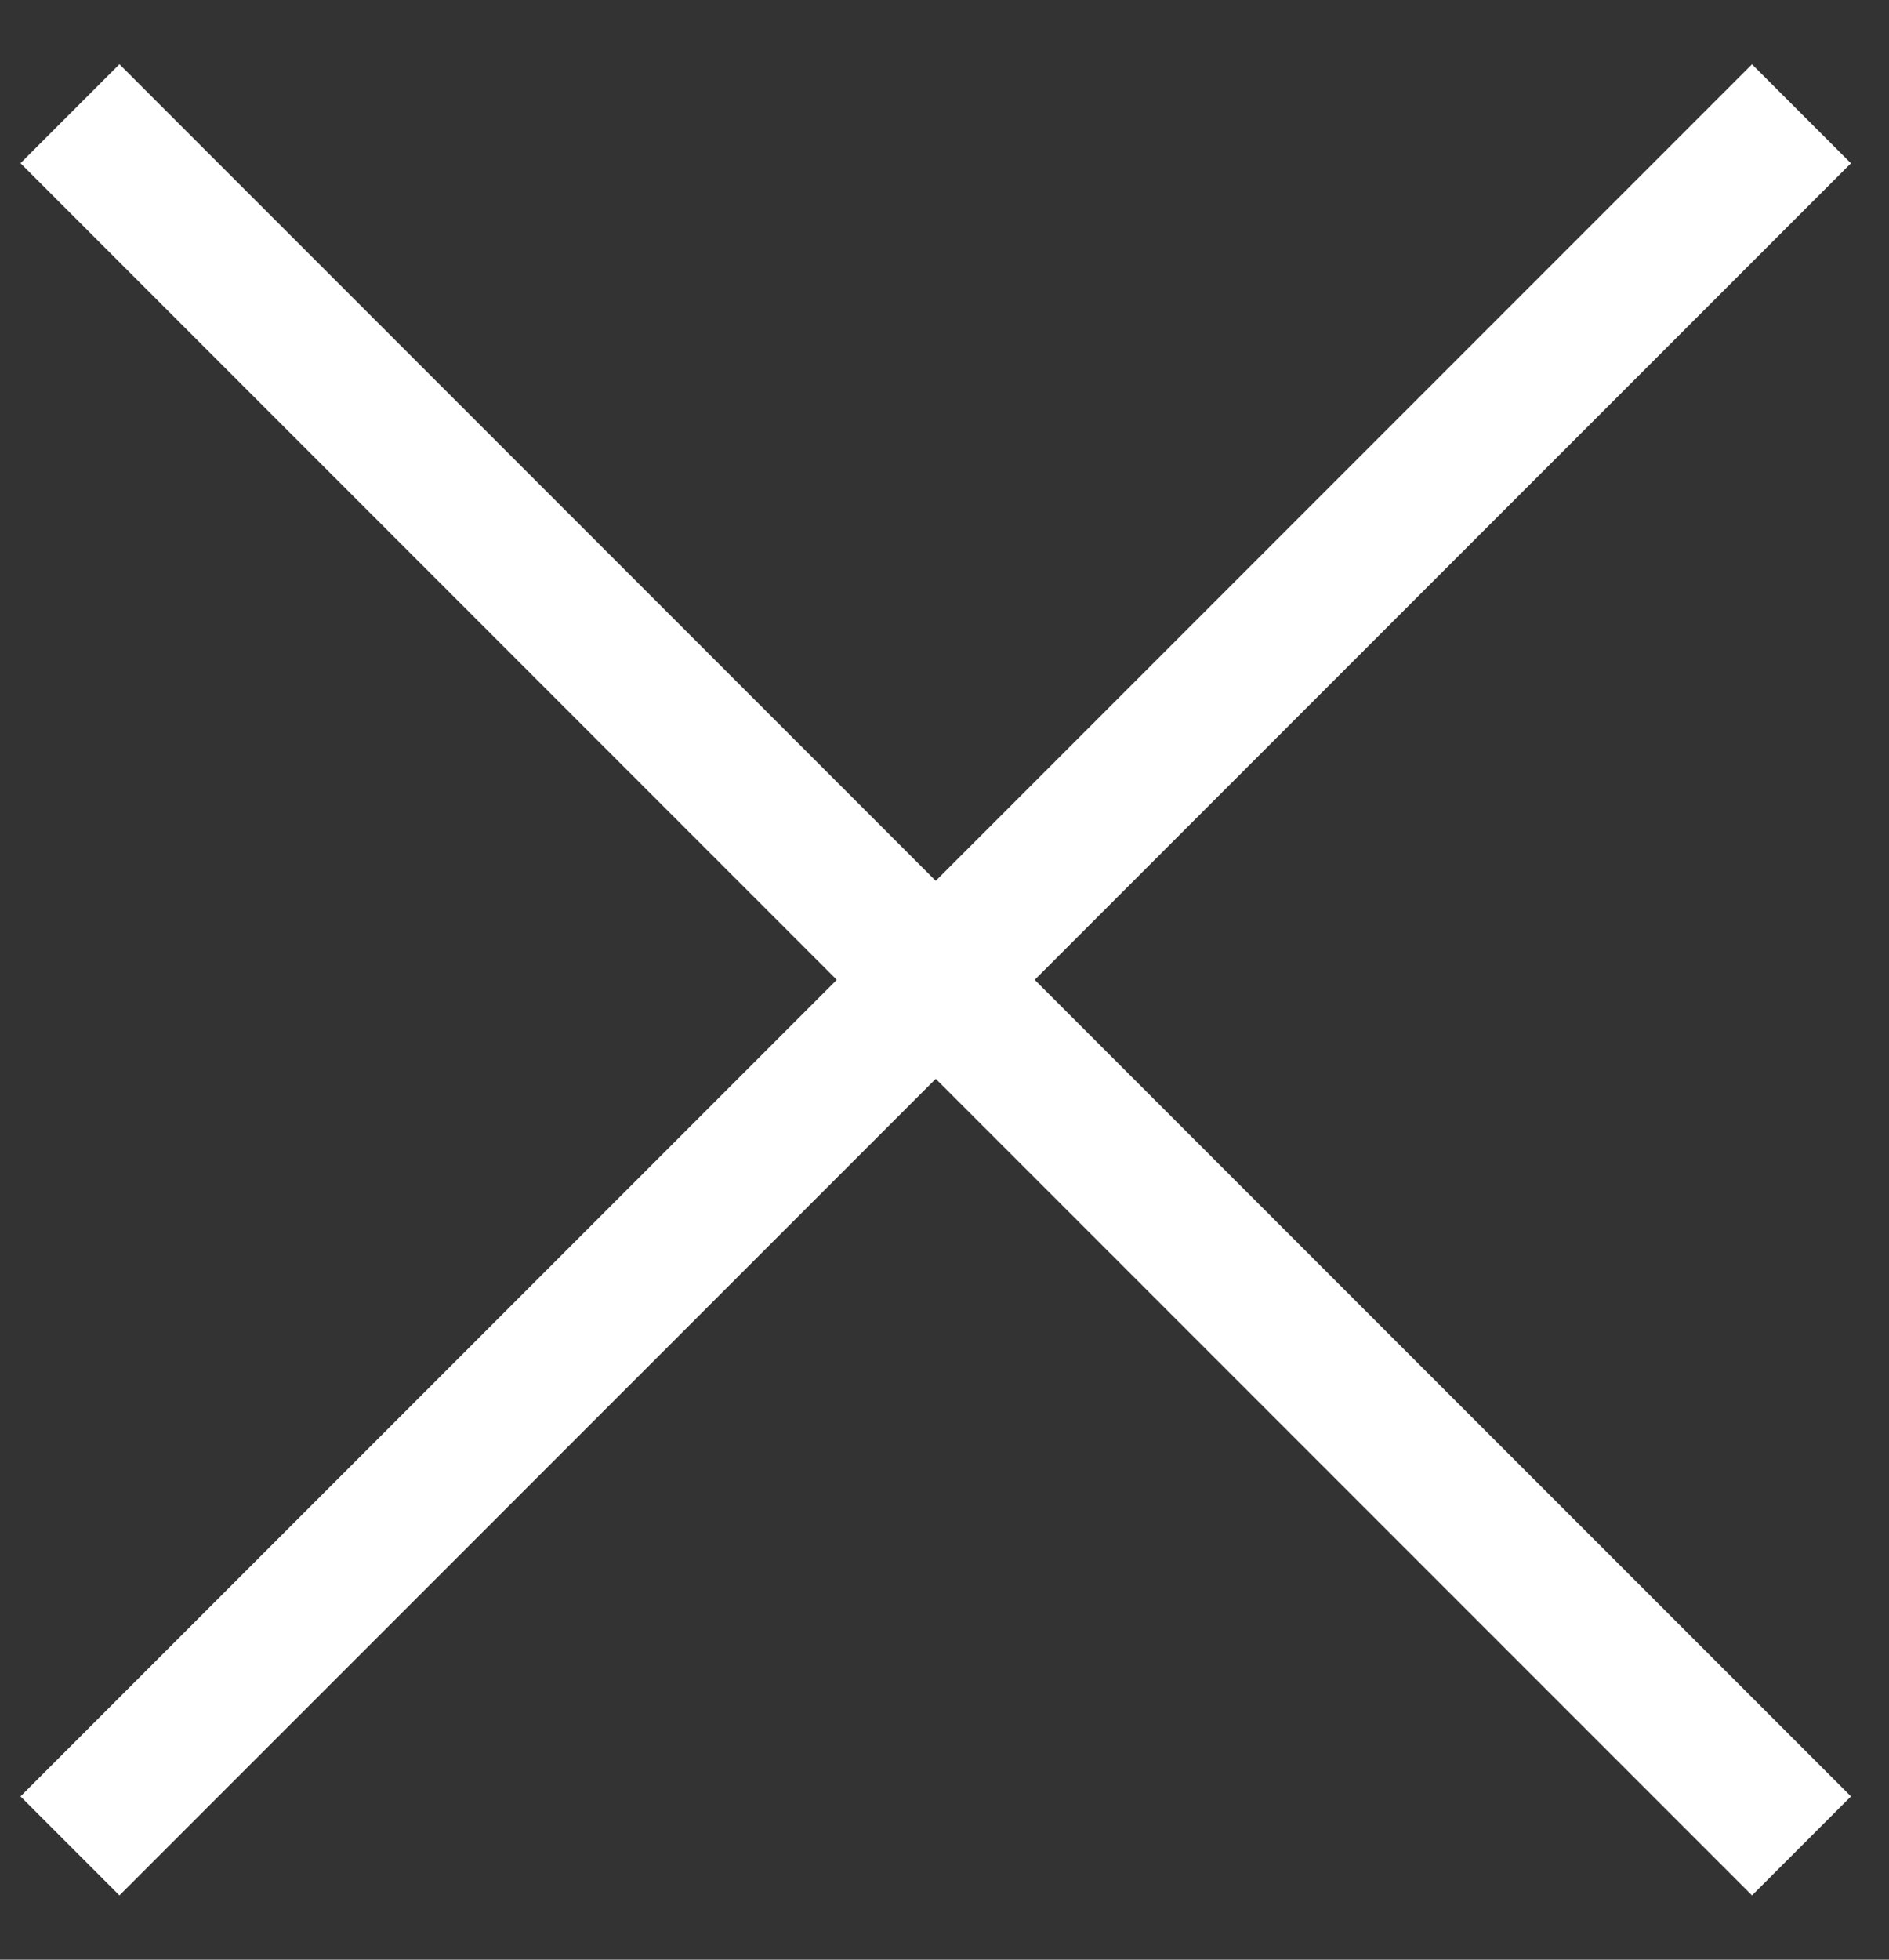
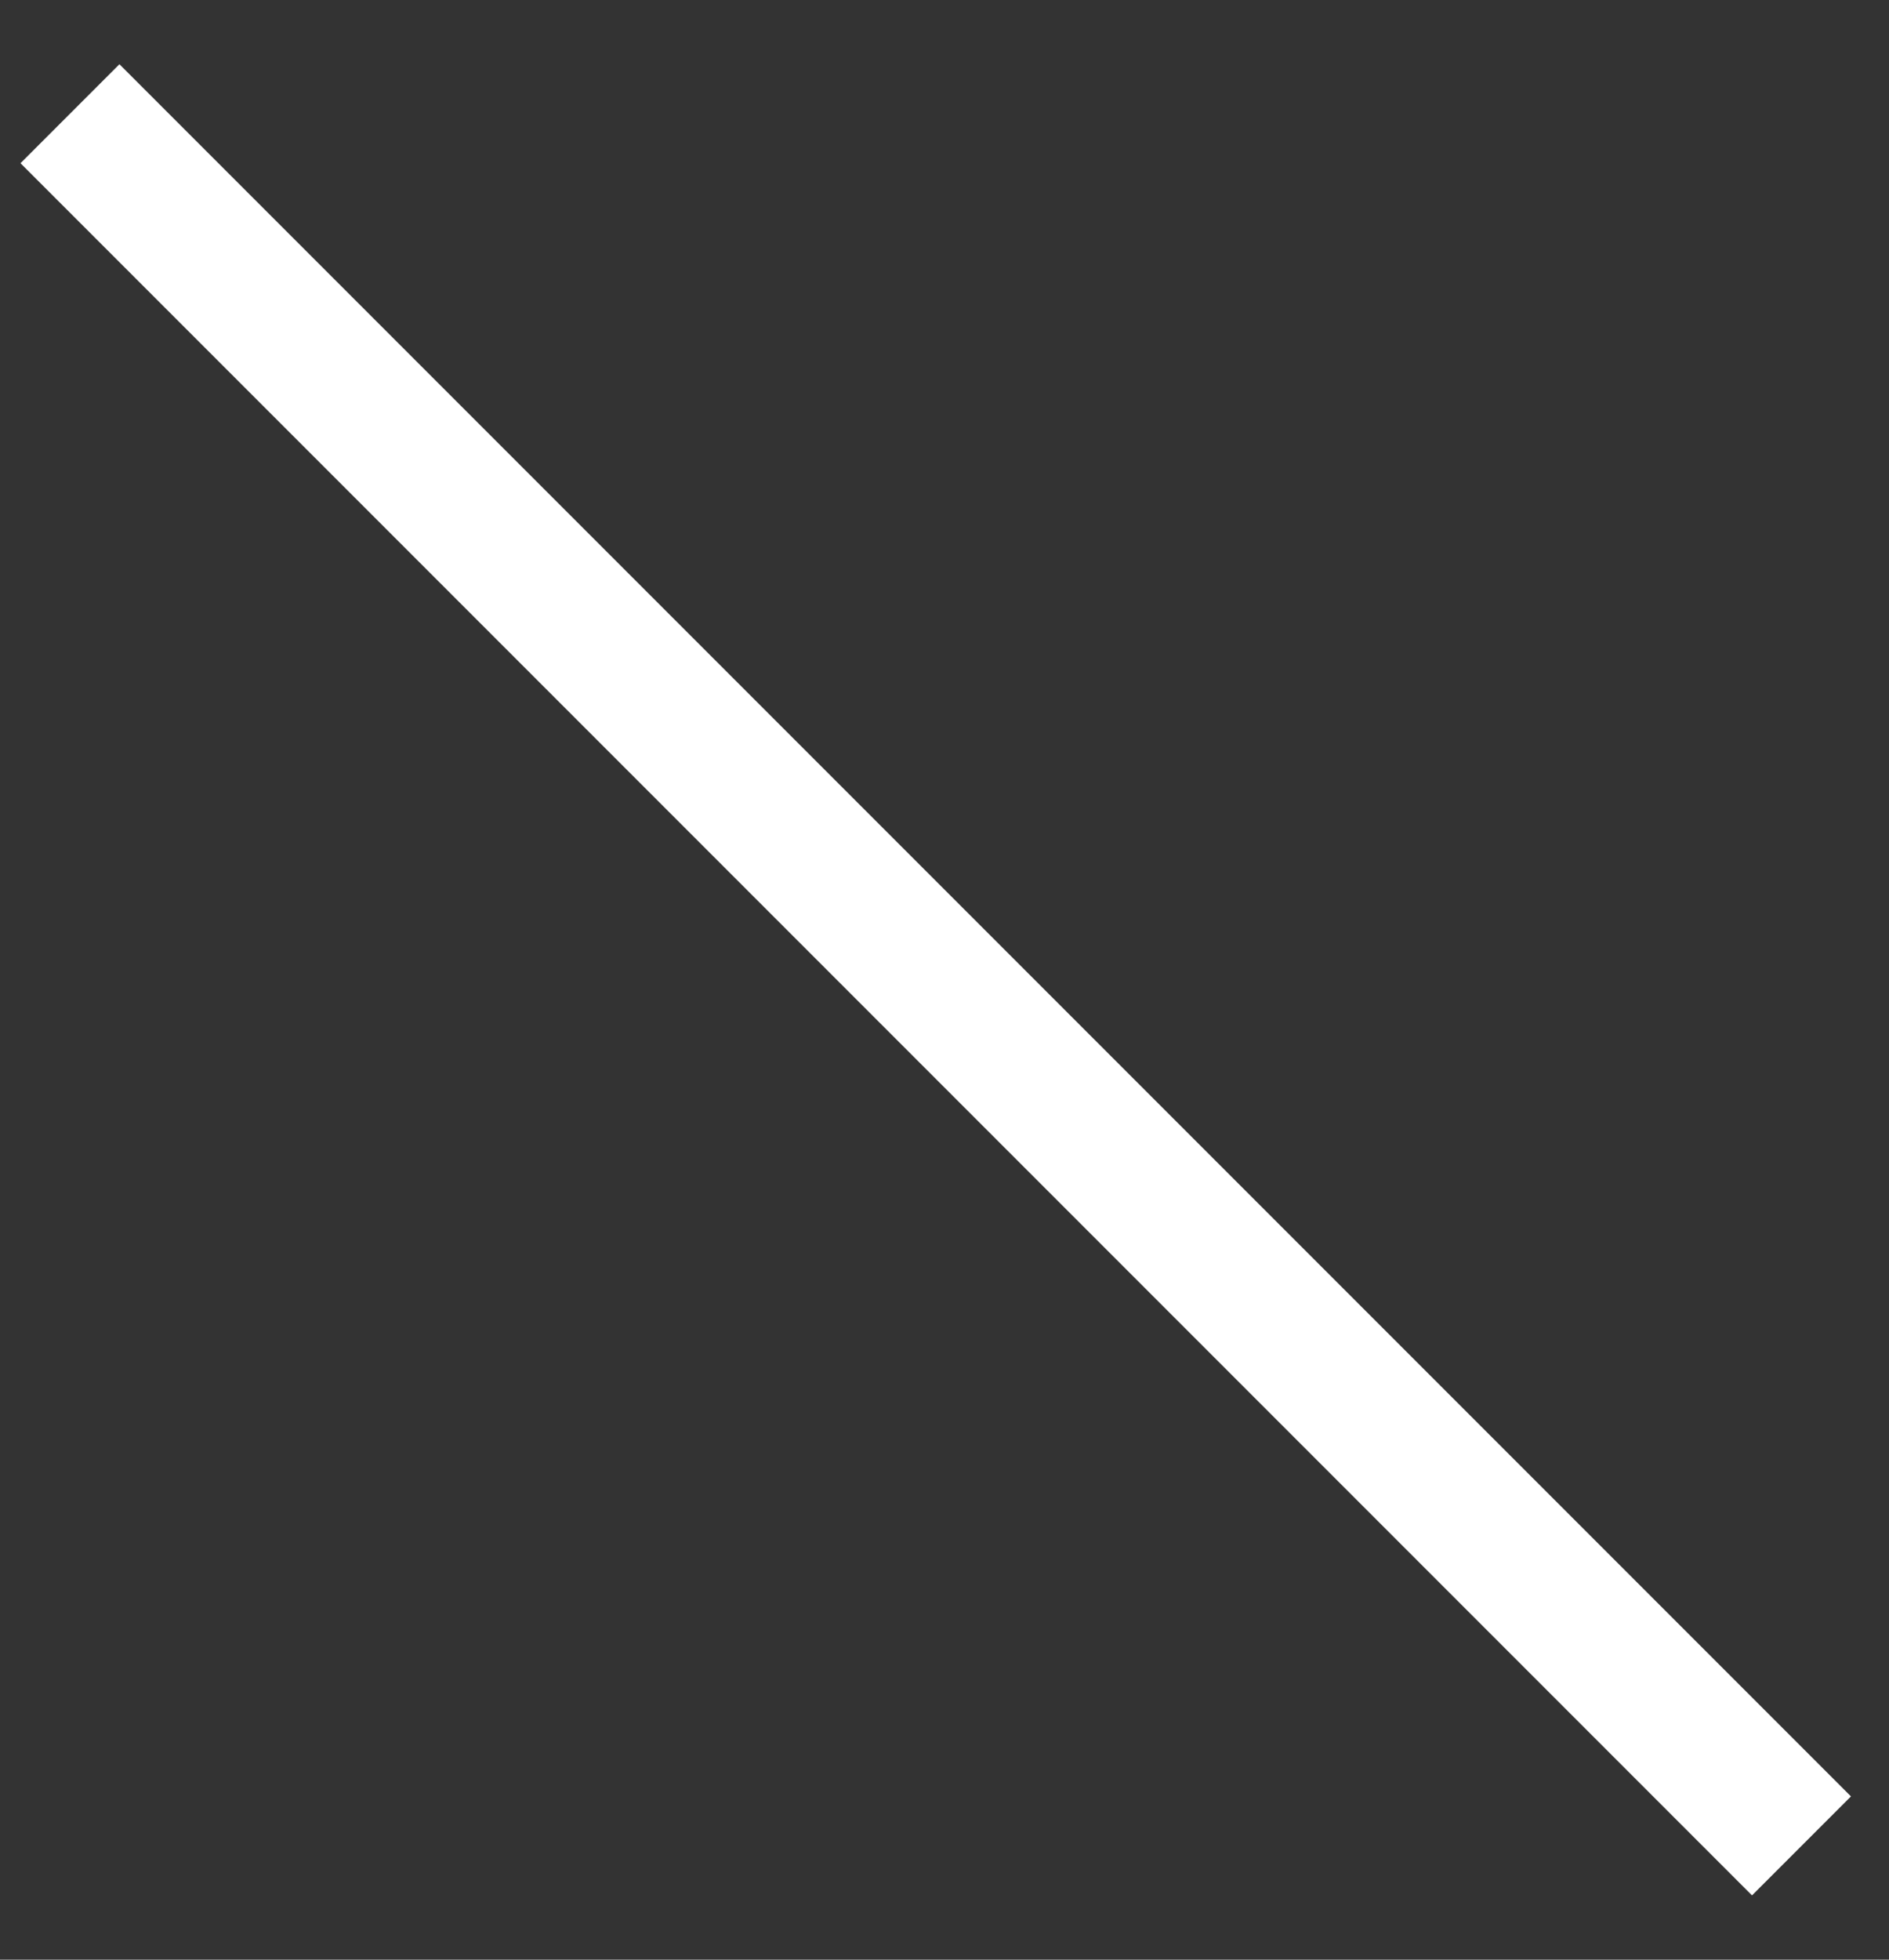
<svg xmlns="http://www.w3.org/2000/svg" width="27" height="28" viewBox="0 0 27 28" fill="none">
  <rect x="0" y="0" width="27" height="28" fill="#333333" stroke="none" />
  <path d="M1 1.625L25.749 26.374" stroke="white" stroke-width="2" />
-   <path d="M1 26.374L25.749 1.626" stroke="white" stroke-width="2" />
</svg>